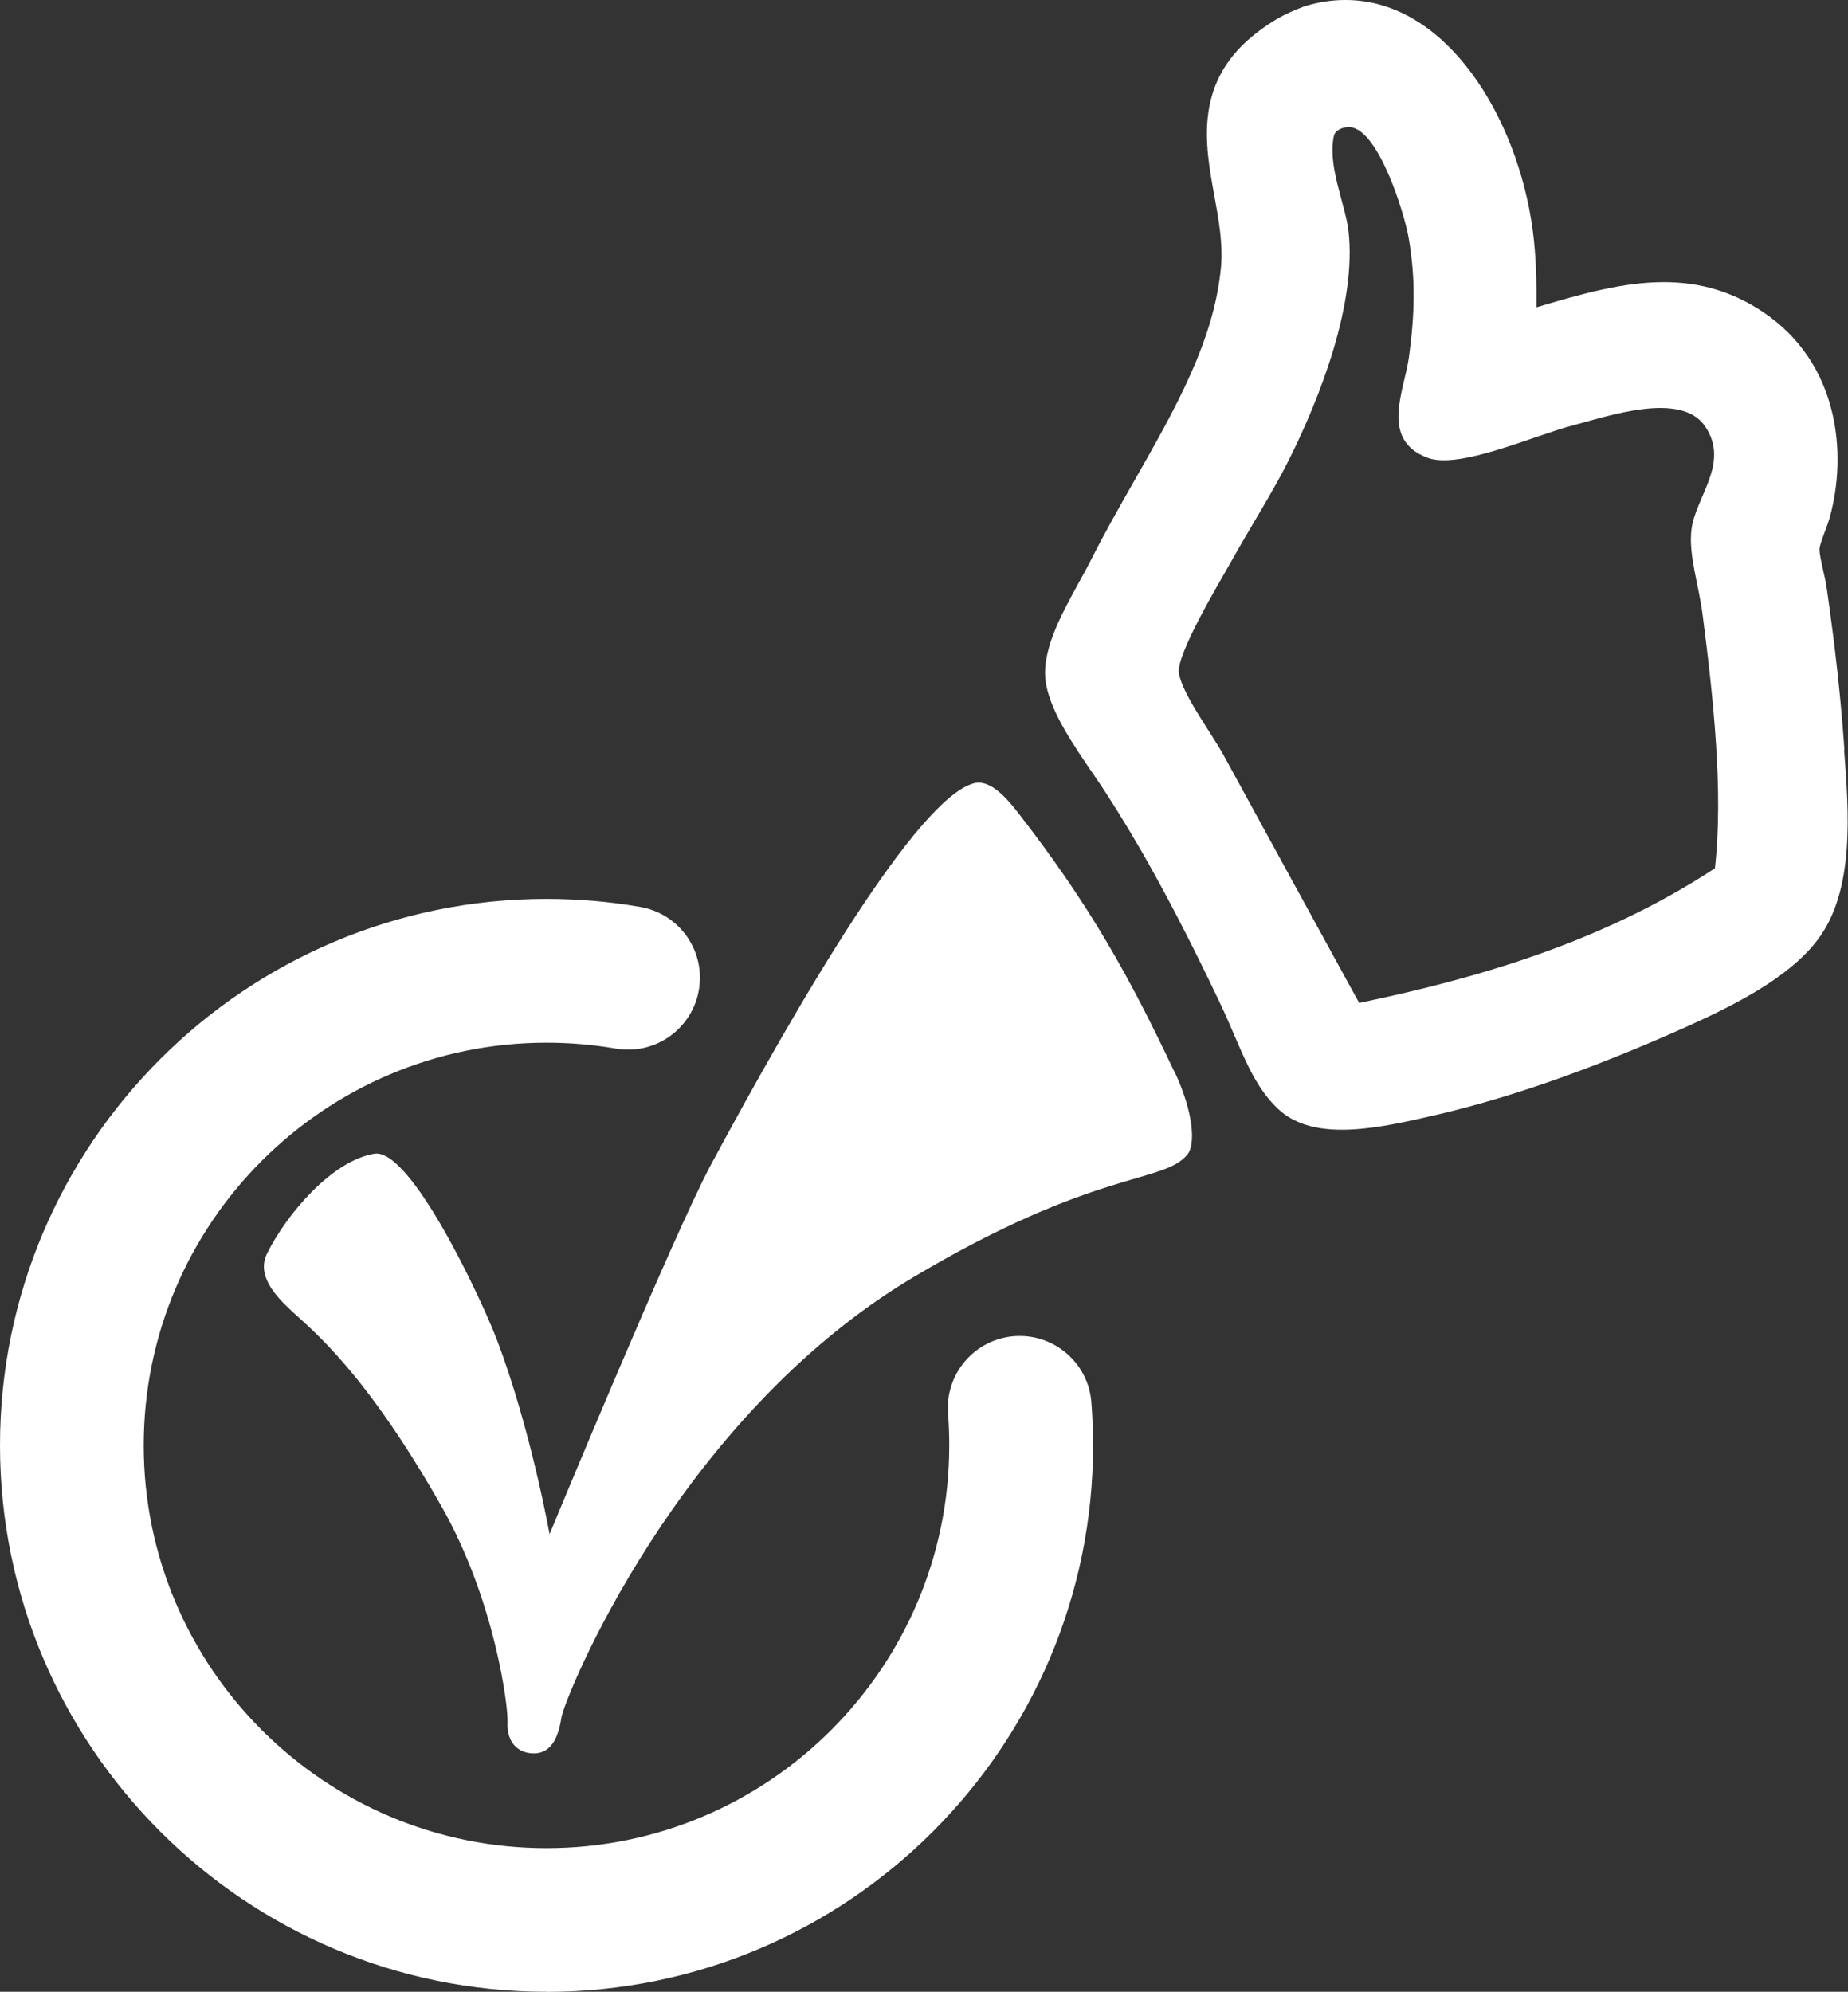
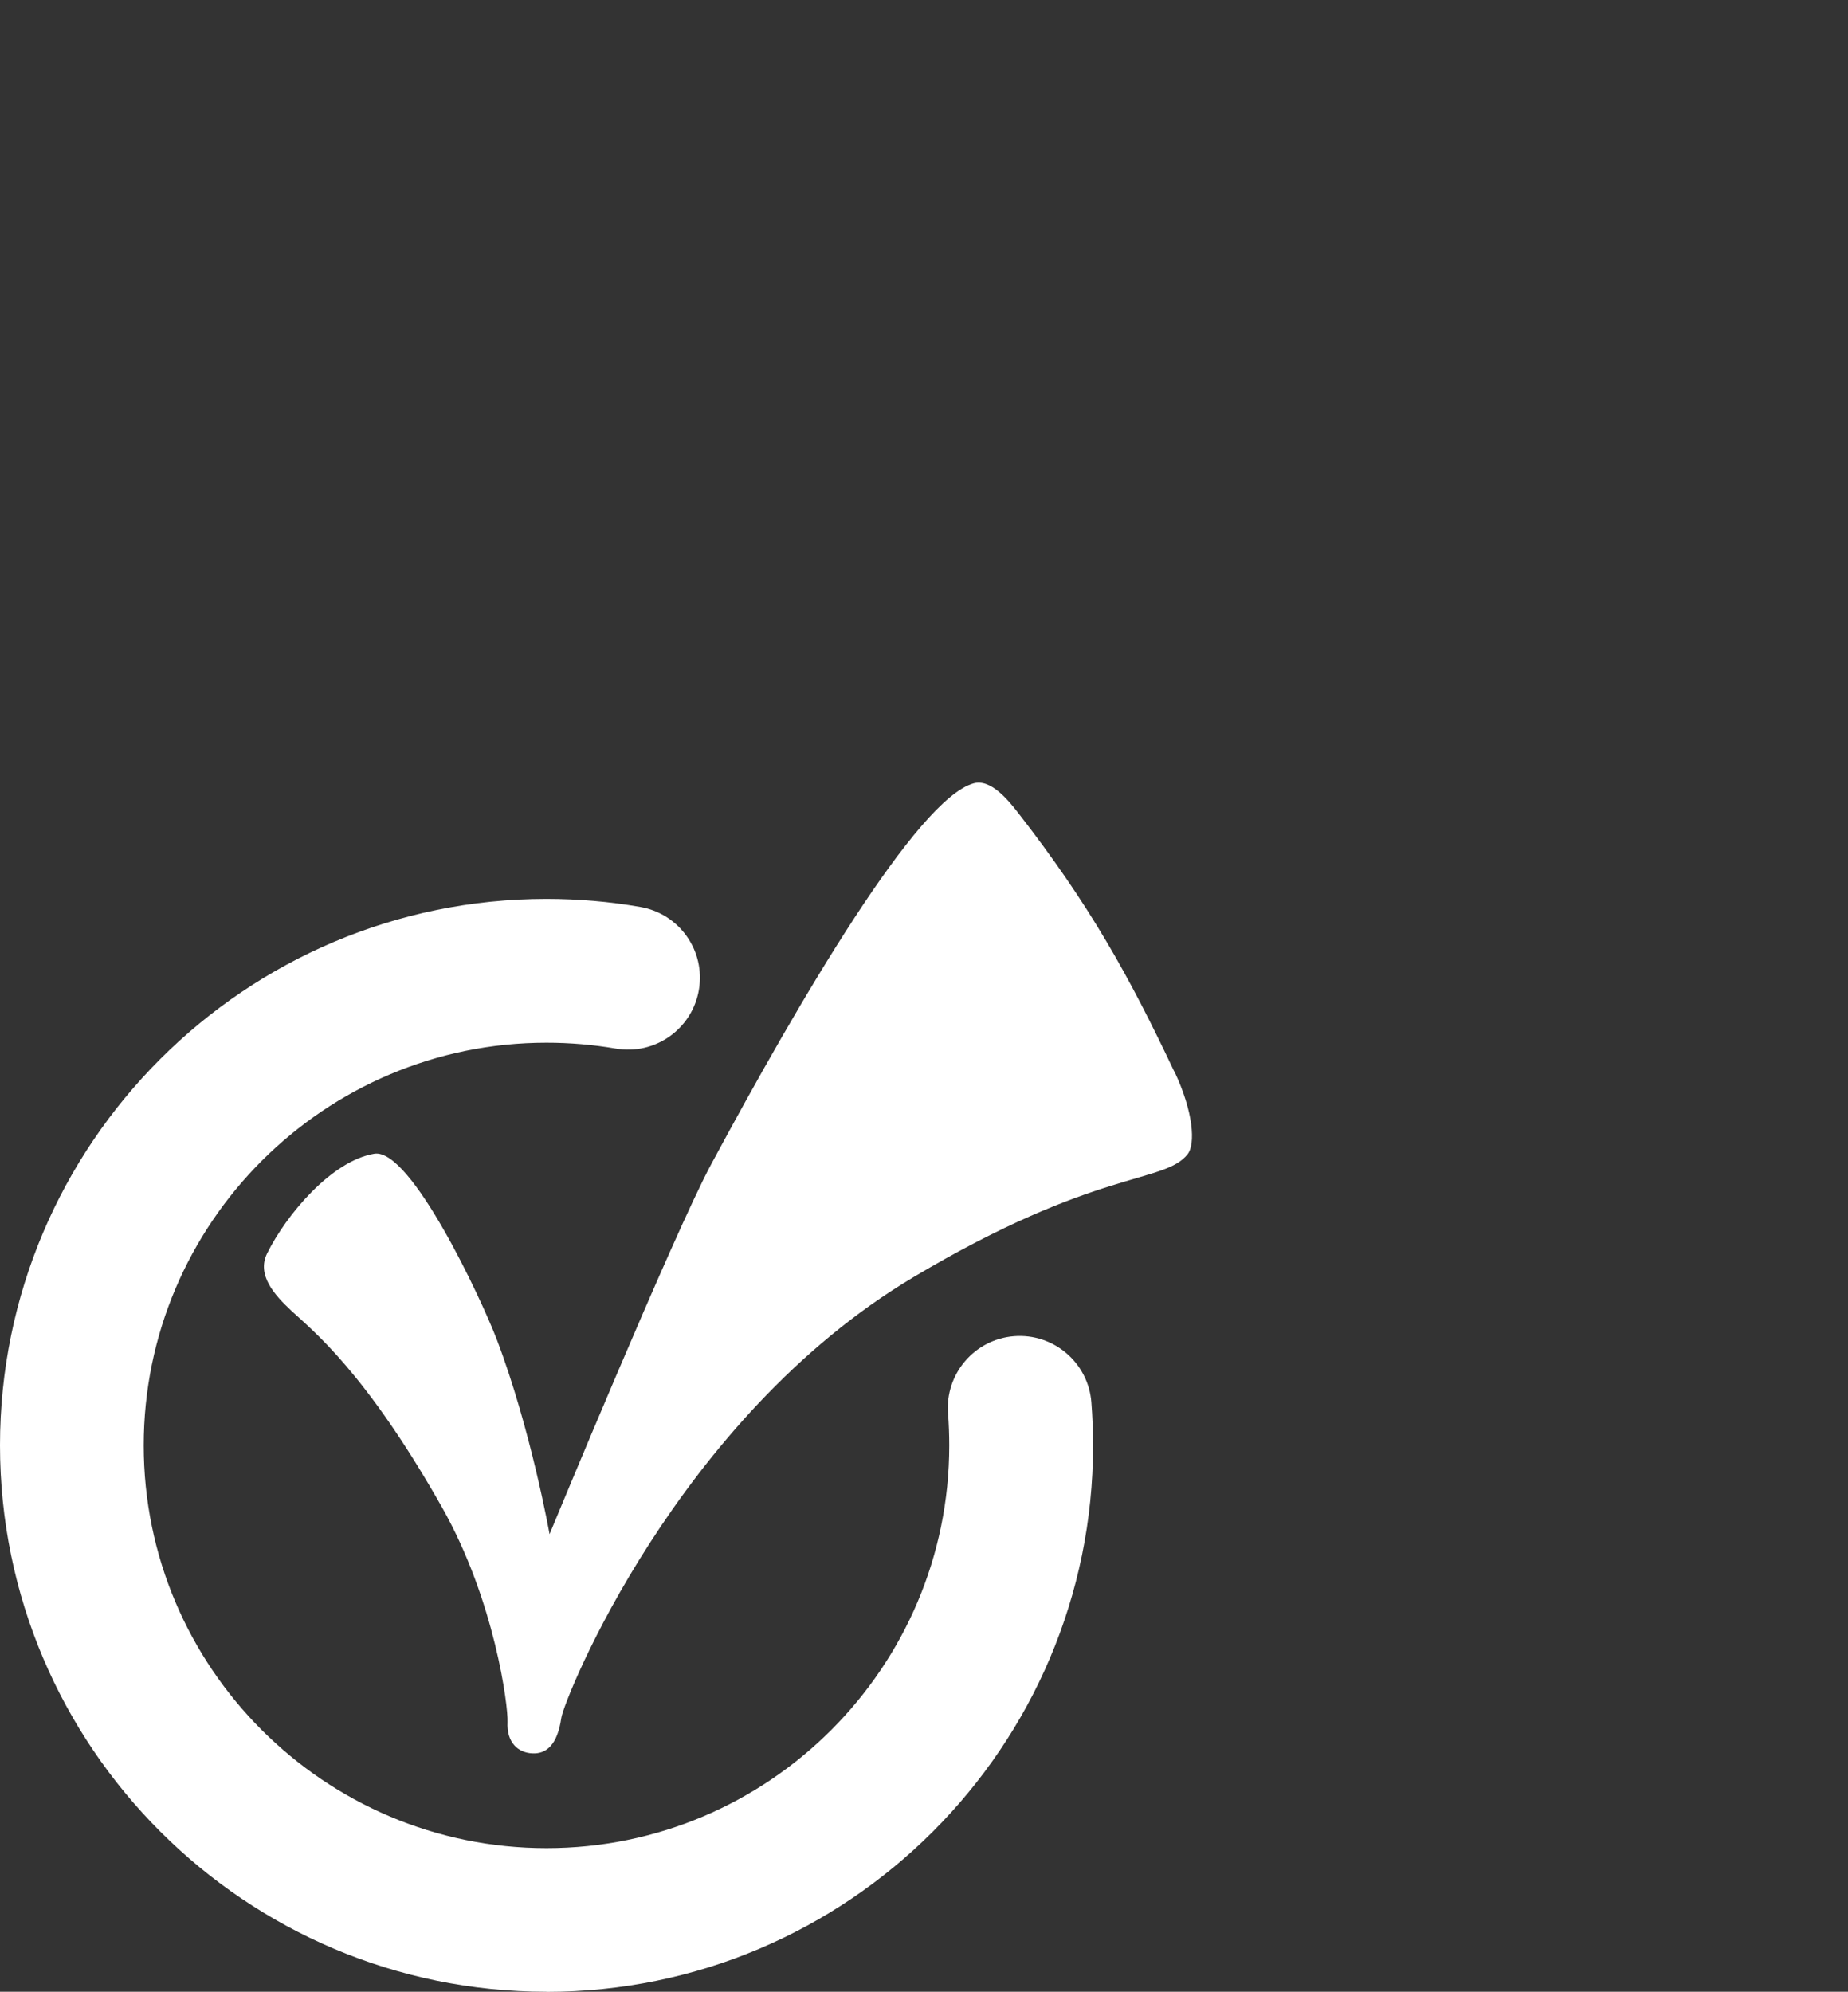
<svg xmlns="http://www.w3.org/2000/svg" id="Livello_2" viewBox="0 0 185.55 200">
  <rect x="0" y="0" width="185.55" height="200" fill="#333333" stroke="none" />
  <defs>
    <style>.cls-1{fill-rule:evenodd;}.cls-1,.cls-2{fill:#fff;}</style>
  </defs>
  <g id="Livello_1-2">
    <g id="logo_nuovo">
      <path class="cls-2" d="M117.9,107.59c-4.52-9.55-8.47-16.71-15.68-25.98-.97-1.24-2.73-3.44-4.47-2.95-5.67,1.58-17.44,21.69-26.35,38.26-3.78,7.03-16.22,37.13-16.22,37.13,0,0-1.88-10.58-5.31-19.58-1.49-3.91-8.62-19.23-12.29-18.62-4.29.71-8.85,6.14-10.76,10.01-1.06,2.15.71,4.15,2.45,5.77,2.13,1.98,7.44,6.16,15.12,19.74,5.33,9.44,6.64,20.01,6.57,21.53-.11,2.13,1.11,3.1,2.49,3.16,1.41.07,2.52-.85,2.91-3.56.27-1.9,11.6-30.11,35.36-44.26,18.35-10.93,25.21-9.37,27.53-12.35.79-1.01.59-4.23-1.33-8.3Z" />
-       <path class="cls-1" d="M185.19,75.29l-.09-1.25c-.34-4.49-.84-9.04-1.65-14.74-.1-.72-.26-1.46-.43-2.19-.15-.7-.35-1.57-.33-1.99.01-.32.31-1.11.5-1.64.21-.55.41-1.09.55-1.6,1.71-6.26.97-15.41-6.75-20.57-3-2-6.24-2.98-9.92-2.98-4.06,0-8.15,1.14-12.8,2.53.01-2.34,0-4.97-.39-7.84-1.51-11.16-8.6-23.02-18.79-23.02-1.33,0-2.68.2-4.02.61-.08.02-.15.04-.23.08-2.04.77-3.11,1.44-4.49,2.47-6.55,4.91-5.37,11.31-4.43,16.46.44,2.39.89,4.87.67,7.23-.68,7.33-4.55,14.13-8.65,21.34-1.51,2.65-3.07,5.39-4.46,8.16-.31.61-.68,1.3-1.09,2.02-1.94,3.54-3.95,7.2-3.35,10.38.54,2.85,2.69,5.99,4.76,9.02.56.82,1.09,1.6,1.55,2.33,2.44,3.82,5.9,9.59,11.07,20.46.6,1.27,1.1,2.42,1.55,3.47,1.25,2.91,2.33,5.42,4.39,7.35,1.49,1.38,3.57,2.06,6.37,2.06s5.75-.66,7.92-1.13l.32-.08c7.91-1.73,16.52-4.72,26.32-9.11,4.92-2.21,10.34-4.97,13.18-8.71,3.78-4.94,3.17-12.81,2.69-19.13ZM172.2,87.18c-11.72,7.7-24.61,11.19-35.73,13.53-4.43-8.08-8.96-16.36-13.62-24.89-1.21-2.21-4.06-5.98-4.48-8.19-.34-1.81,4.05-9.11,5.08-10.95,2.15-3.86,4.35-7.26,5.98-10.54,3.13-6.25,6.81-15.73,5.96-22.98-.31-2.67-2.17-6.6-1.43-9.63.26-.59,1.09-.81,1.62-.76,2.88.31,5.46,8.76,5.86,11.14.72,4.18.6,7.71.02,11.99-.47,3.36-2.93,8.27,1.88,10.07,3.18,1.19,10.63-2.22,14.5-3.23,3.58-.93,10.97-3.53,13.39.11,2.45,3.68-.95,6.99-1.39,10.27-.34,2.55.74,5.63,1.12,8.67,1.07,8.26,2.09,17.76,1.23,25.37Z" />
      <path class="cls-2" d="M54.87,200c-30.25,0-54.87-24.61-54.87-54.87s24.61-54.87,54.87-54.87c3.16,0,6.33.27,9.42.81,3.93.68,6.56,4.41,5.88,8.34-.68,3.93-4.41,6.56-8.34,5.88-2.28-.39-4.62-.59-6.96-.59-22.3,0-40.44,18.14-40.44,40.44s18.14,40.44,40.44,40.44,40.44-18.14,40.44-40.44c0-1.07-.04-2.15-.12-3.21-.31-3.97,2.66-7.45,6.63-7.76,3.97-.31,7.45,2.66,7.76,6.63.11,1.43.17,2.89.17,4.34,0,30.25-24.61,54.87-54.87,54.87Z" />
    </g>
  </g>
</svg>